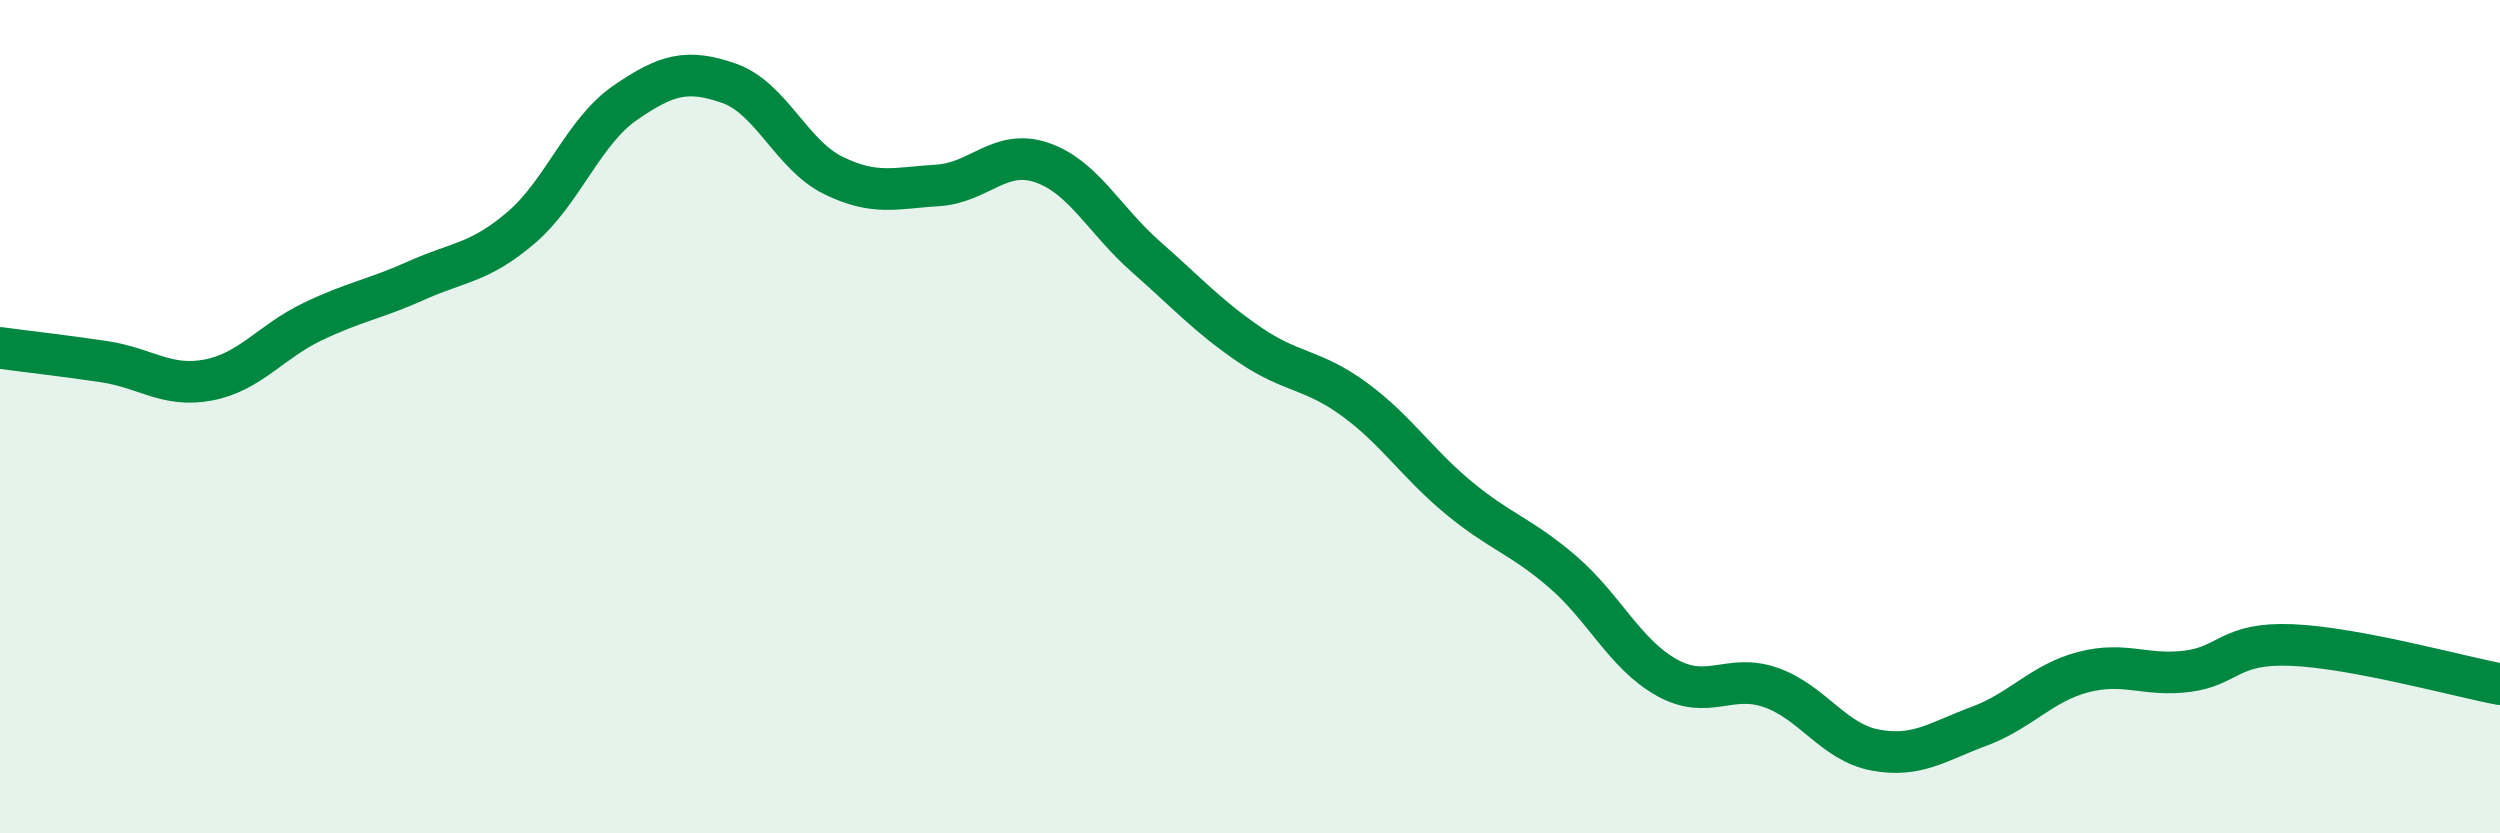
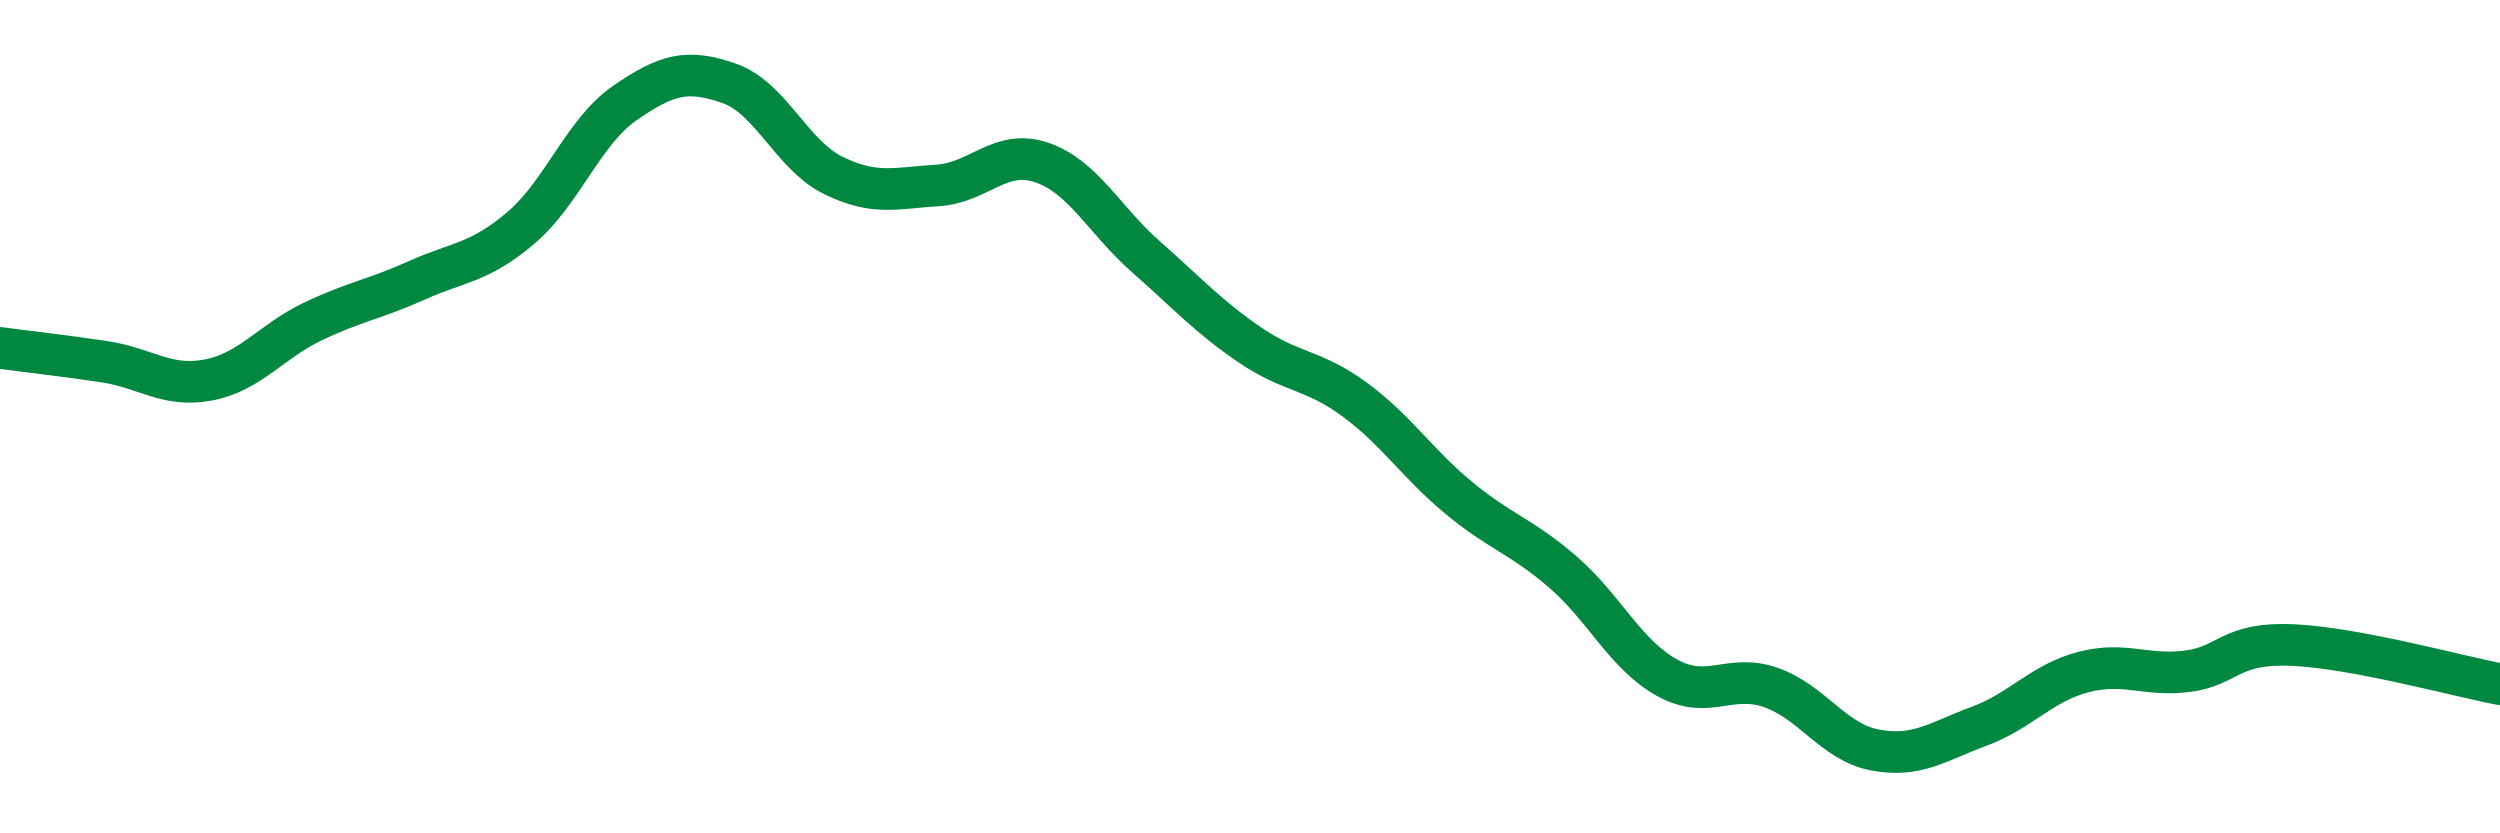
<svg xmlns="http://www.w3.org/2000/svg" width="60" height="20" viewBox="0 0 60 20">
-   <path d="M 0,8.35 C 0.5,8.42 1.5,8.53 2.5,8.68 C 3.5,8.83 4,9.31 5,9.12 C 6,8.93 6.5,8.2 7.5,7.72 C 8.5,7.24 9,7.18 10,6.73 C 11,6.28 11.5,6.32 12.5,5.47 C 13.5,4.62 14,3.16 15,2.47 C 16,1.78 16.5,1.65 17.5,2 C 18.5,2.35 19,3.72 20,4.21 C 21,4.7 21.5,4.51 22.5,4.45 C 23.5,4.39 24,3.56 25,3.9 C 26,4.24 26.5,5.28 27.5,6.16 C 28.5,7.04 29,7.6 30,8.28 C 31,8.96 31.5,8.85 32.5,9.58 C 33.5,10.31 34,11.11 35,11.94 C 36,12.77 36.5,12.86 37.5,13.72 C 38.5,14.58 39,15.7 40,16.26 C 41,16.82 41.5,16.15 42.5,16.5 C 43.5,16.85 44,17.81 45,18 C 46,18.19 46.5,17.8 47.5,17.43 C 48.5,17.06 49,16.39 50,16.13 C 51,15.87 51.5,16.24 52.5,16.11 C 53.5,15.98 53.5,15.42 55,15.48 C 56.5,15.54 59,16.23 60,16.42L60 20L0 20Z" fill="#008740" opacity="0.1" stroke-linecap="round" stroke-linejoin="round" />
  <path d="M 0,8.35 C 0.5,8.42 1.5,8.53 2.5,8.68 C 3.5,8.83 4,9.31 5,9.12 C 6,8.93 6.5,8.2 7.5,7.72 C 8.5,7.24 9,7.18 10,6.73 C 11,6.28 11.5,6.32 12.5,5.47 C 13.5,4.62 14,3.16 15,2.47 C 16,1.78 16.5,1.65 17.5,2 C 18.5,2.35 19,3.72 20,4.21 C 21,4.7 21.5,4.51 22.5,4.45 C 23.5,4.39 24,3.56 25,3.9 C 26,4.24 26.5,5.28 27.5,6.16 C 28.5,7.04 29,7.6 30,8.28 C 31,8.96 31.5,8.85 32.5,9.58 C 33.5,10.31 34,11.11 35,11.94 C 36,12.77 36.5,12.86 37.5,13.72 C 38.5,14.58 39,15.7 40,16.26 C 41,16.82 41.5,16.15 42.5,16.5 C 43.5,16.85 44,17.81 45,18 C 46,18.19 46.5,17.8 47.5,17.43 C 48.5,17.06 49,16.39 50,16.13 C 51,15.87 51.5,16.24 52.5,16.11 C 53.5,15.98 53.5,15.42 55,15.48 C 56.5,15.54 59,16.23 60,16.42" stroke="#008740" stroke-width="1" fill="none" stroke-linecap="round" stroke-linejoin="round" />
</svg>